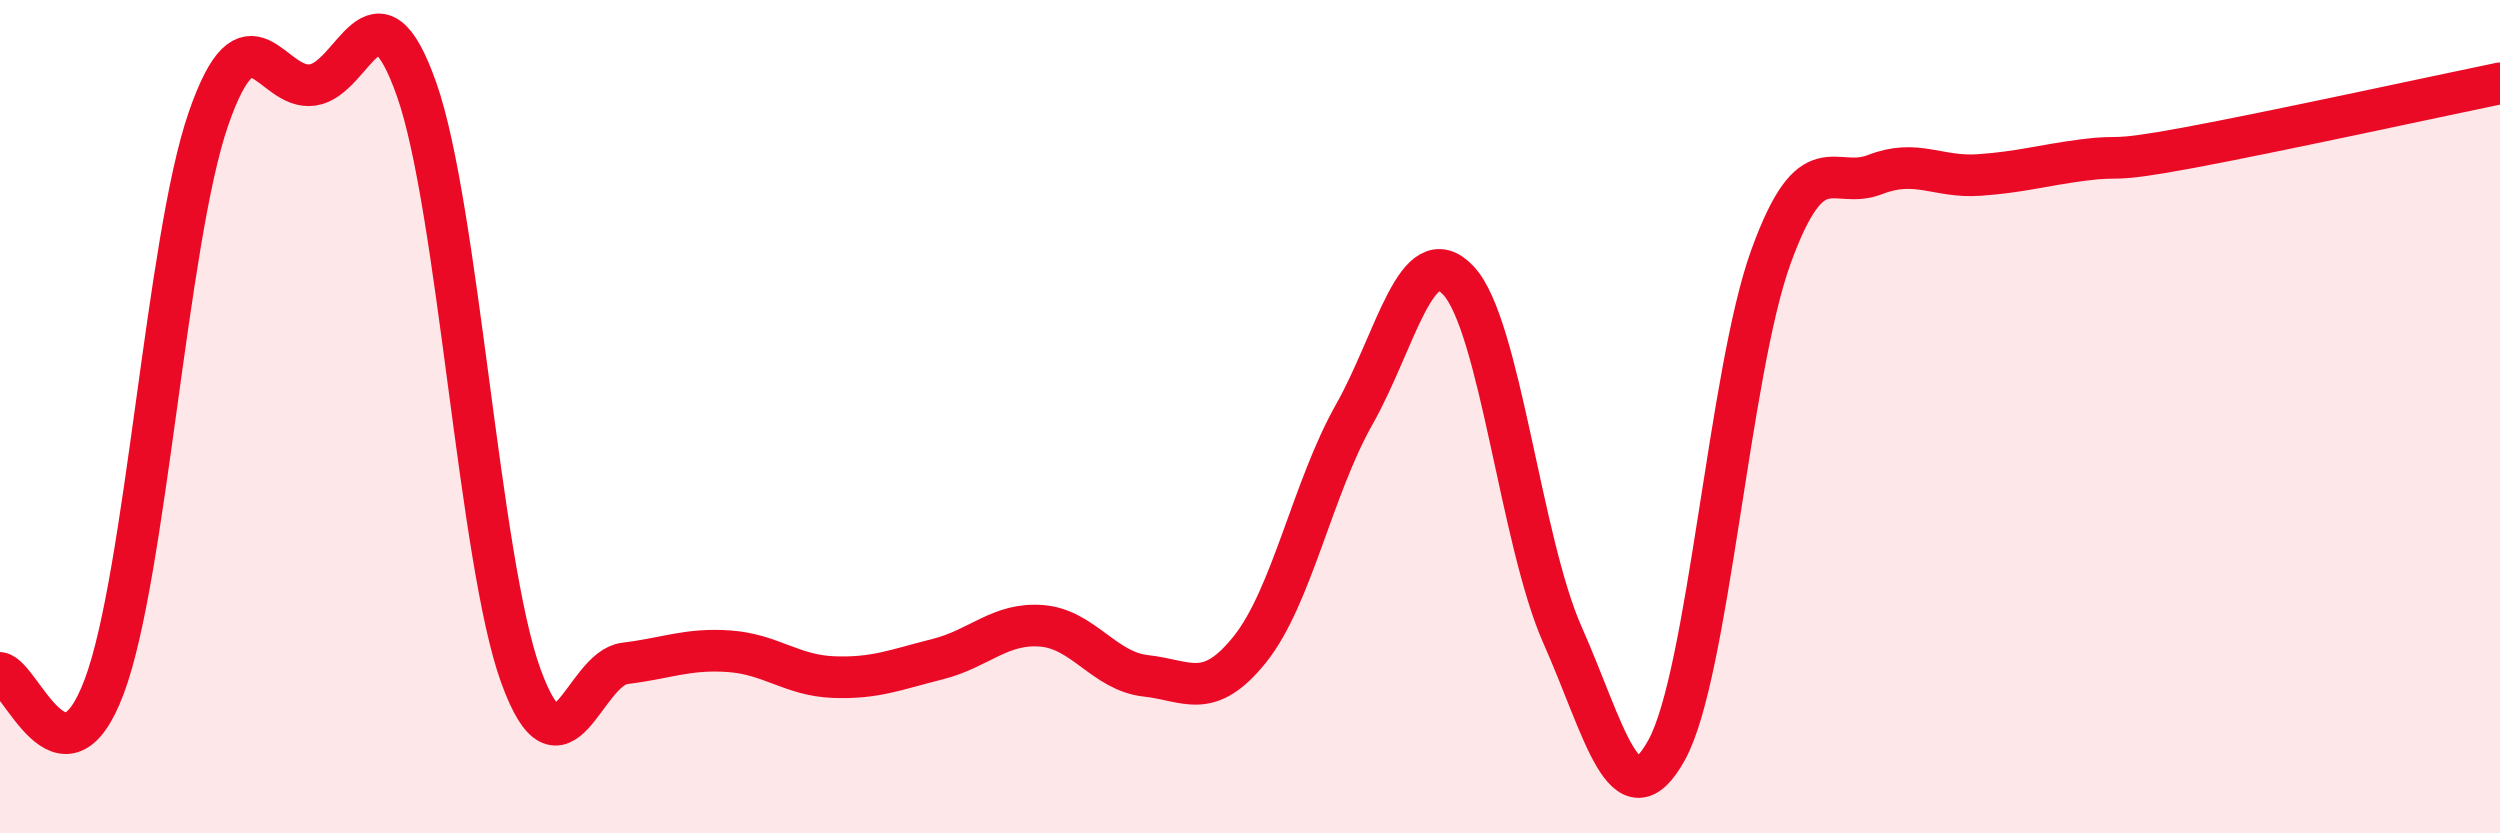
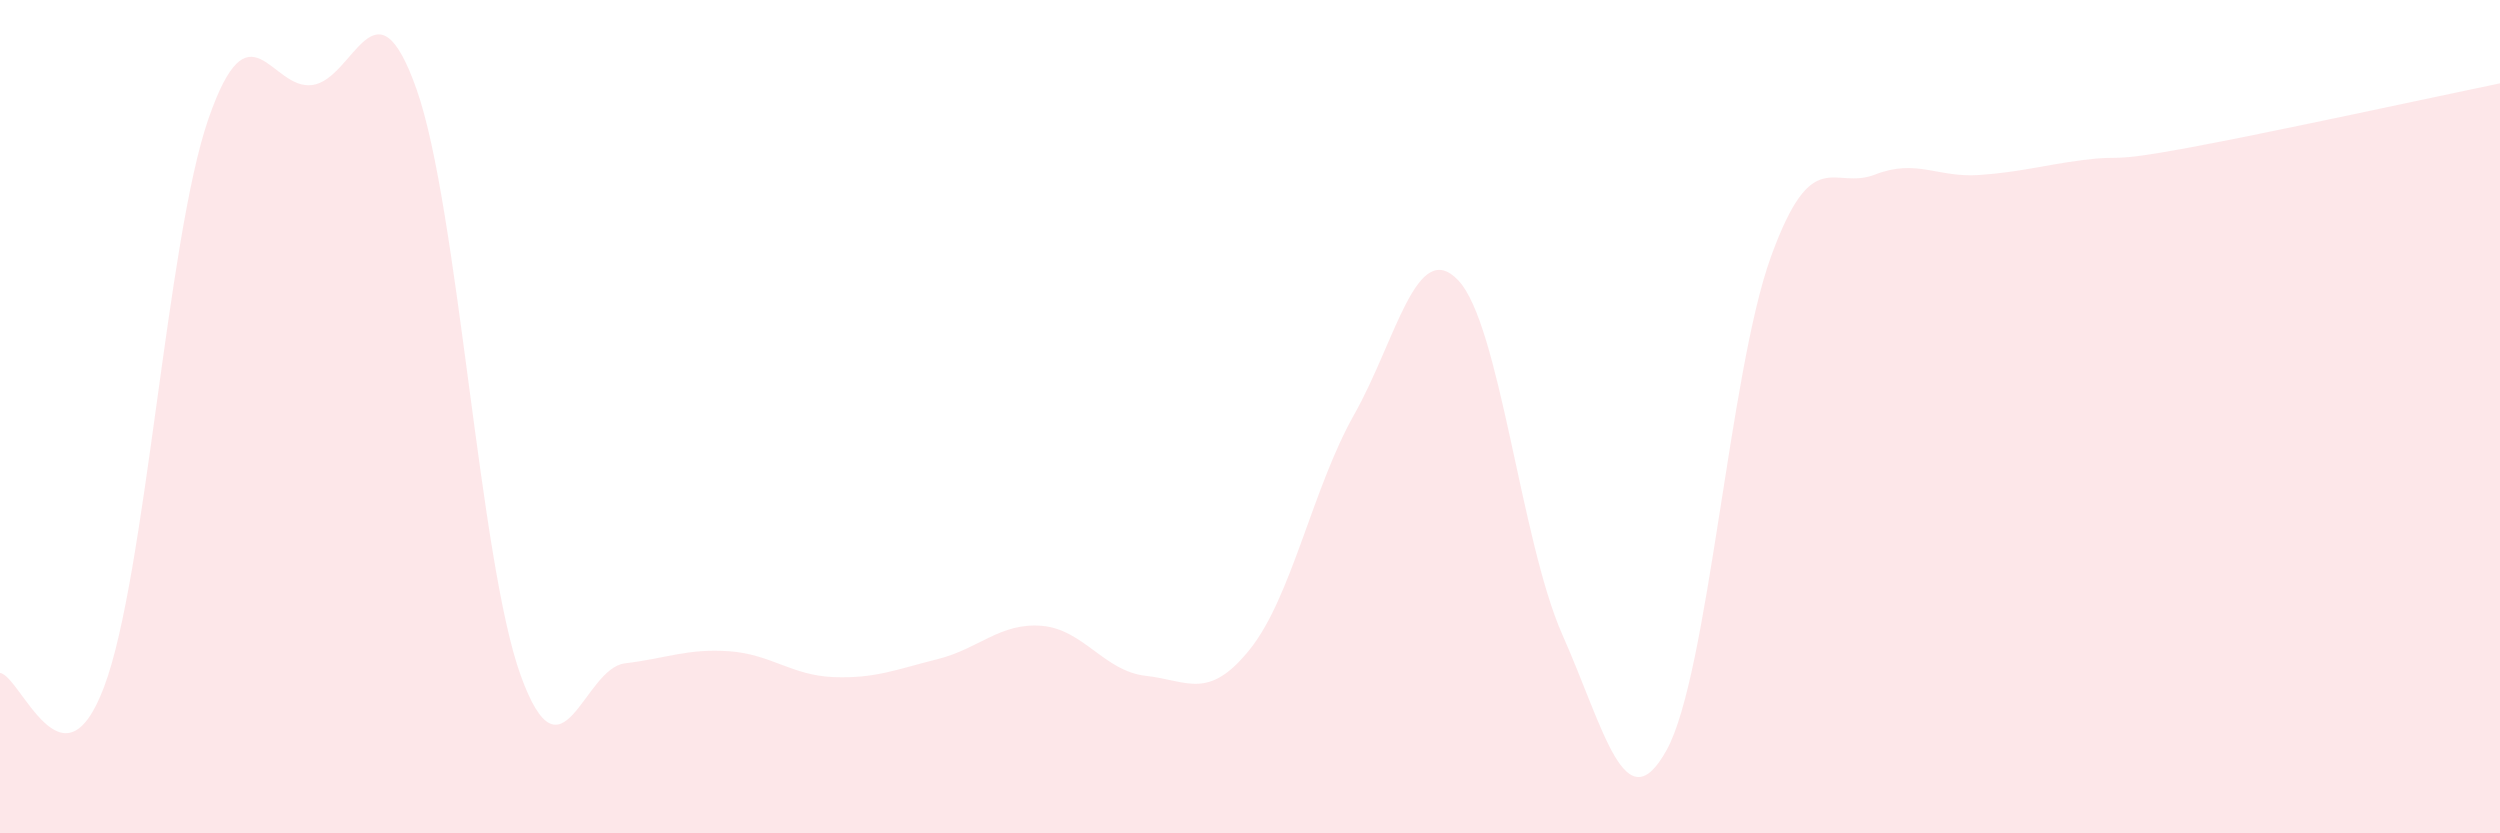
<svg xmlns="http://www.w3.org/2000/svg" width="60" height="20" viewBox="0 0 60 20">
  <path d="M 0,16.15 C 0.5,16.22 1.5,19.14 2.5,16.48 C 3.5,13.82 4,5.75 5,2.86 C 6,-0.03 6.5,2.18 7.5,2.04 C 8.5,1.9 9,-0.69 10,2.15 C 11,4.99 11.5,13.47 12.5,16.22 C 13.5,18.97 14,16.04 15,15.92 C 16,15.8 16.5,15.56 17.5,15.63 C 18.5,15.7 19,16.21 20,16.25 C 21,16.29 21.5,16.07 22.5,15.82 C 23.5,15.57 24,14.94 25,15.02 C 26,15.1 26.5,16.11 27.5,16.22 C 28.5,16.33 29,16.83 30,15.58 C 31,14.33 31.5,11.72 32.5,9.95 C 33.5,8.18 34,5.67 35,6.73 C 36,7.79 36.5,12.99 37.5,15.24 C 38.5,17.49 39,19.81 40,18 C 41,16.19 41.5,8.93 42.5,6.17 C 43.5,3.41 44,4.58 45,4.19 C 46,3.8 46.5,4.27 47.5,4.2 C 48.5,4.13 49,3.97 50,3.84 C 51,3.71 50.5,3.92 52.5,3.55 C 54.5,3.18 58.5,2.31 60,2L60 20L0 20Z" fill="#EB0A25" opacity="0.1" stroke-linecap="round" stroke-linejoin="round" />
-   <path d="M 0,16.15 C 0.5,16.22 1.5,19.14 2.5,16.48 C 3.5,13.82 4,5.75 5,2.86 C 6,-0.03 6.5,2.18 7.5,2.04 C 8.5,1.9 9,-0.69 10,2.15 C 11,4.99 11.5,13.47 12.5,16.22 C 13.5,18.97 14,16.04 15,15.92 C 16,15.8 16.5,15.56 17.5,15.63 C 18.5,15.7 19,16.21 20,16.25 C 21,16.29 21.5,16.07 22.5,15.82 C 23.5,15.57 24,14.94 25,15.02 C 26,15.1 26.5,16.11 27.5,16.22 C 28.5,16.33 29,16.83 30,15.58 C 31,14.33 31.5,11.72 32.5,9.95 C 33.5,8.18 34,5.67 35,6.73 C 36,7.79 36.5,12.99 37.5,15.24 C 38.5,17.49 39,19.81 40,18 C 41,16.19 41.5,8.93 42.5,6.17 C 43.5,3.41 44,4.58 45,4.19 C 46,3.8 46.5,4.27 47.5,4.2 C 48.5,4.13 49,3.97 50,3.84 C 51,3.71 50.5,3.92 52.5,3.55 C 54.5,3.18 58.5,2.31 60,2" stroke="#EB0A25" stroke-width="1" fill="none" stroke-linecap="round" stroke-linejoin="round" />
</svg>